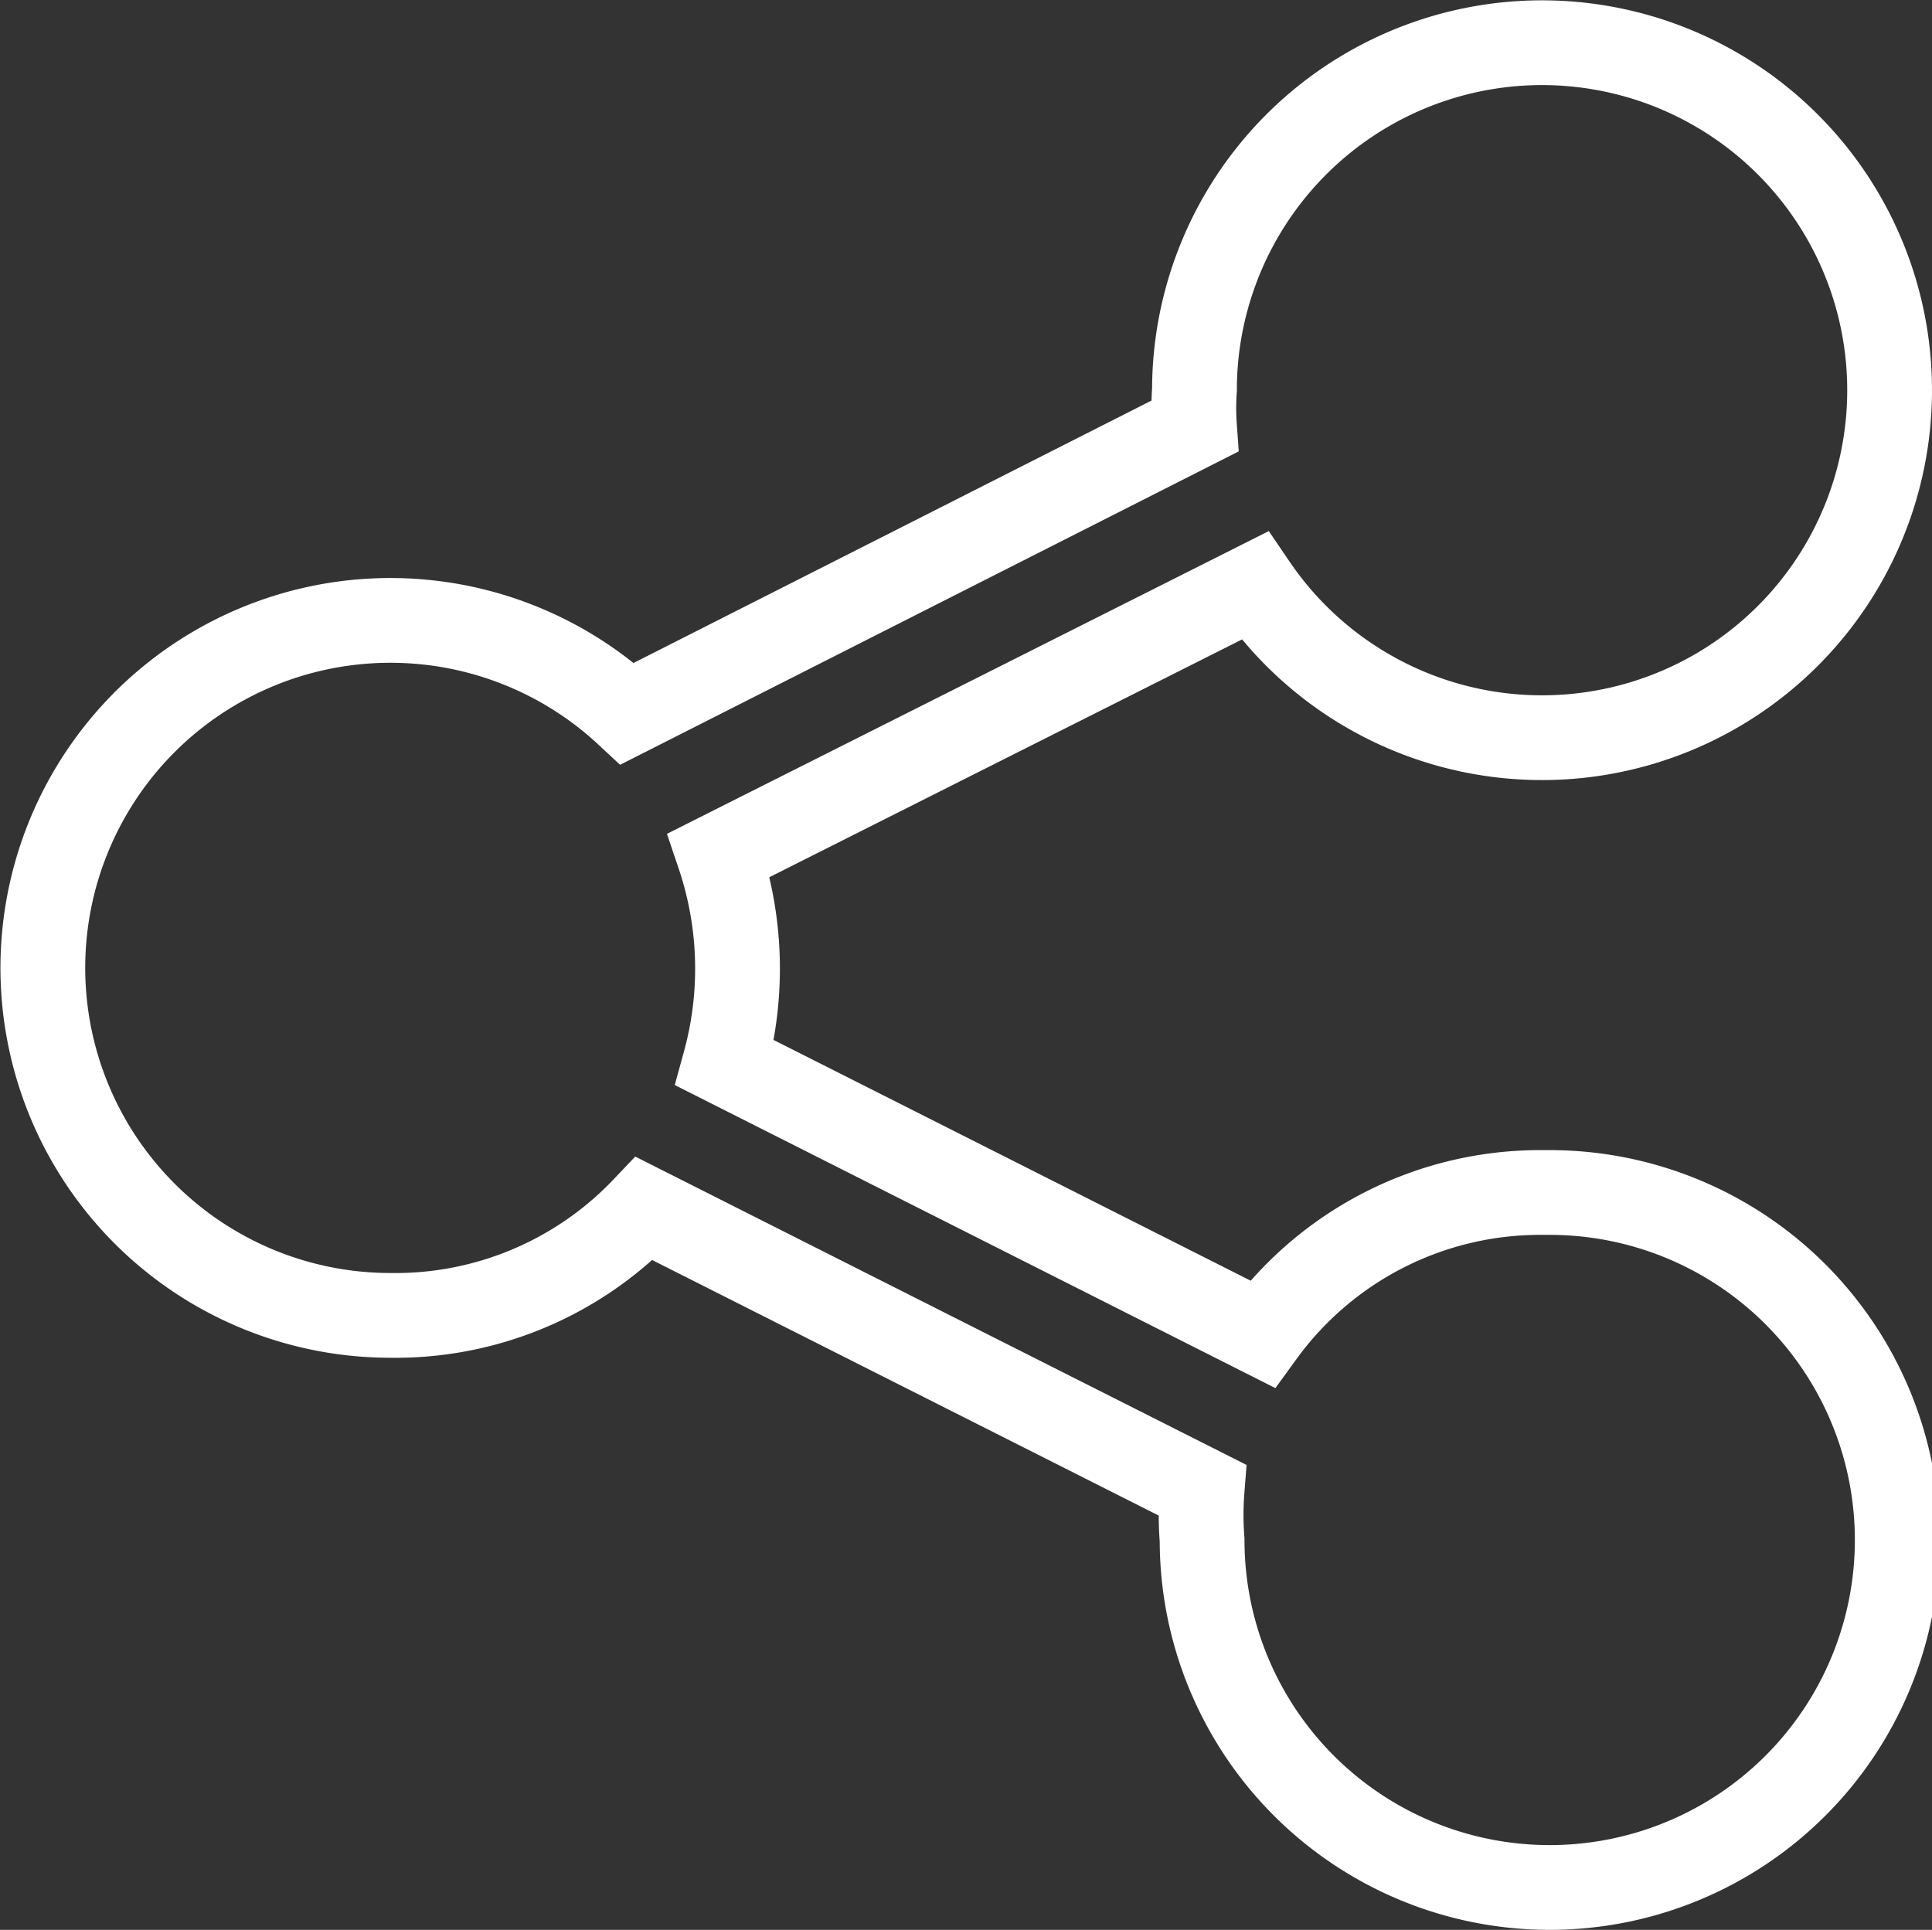
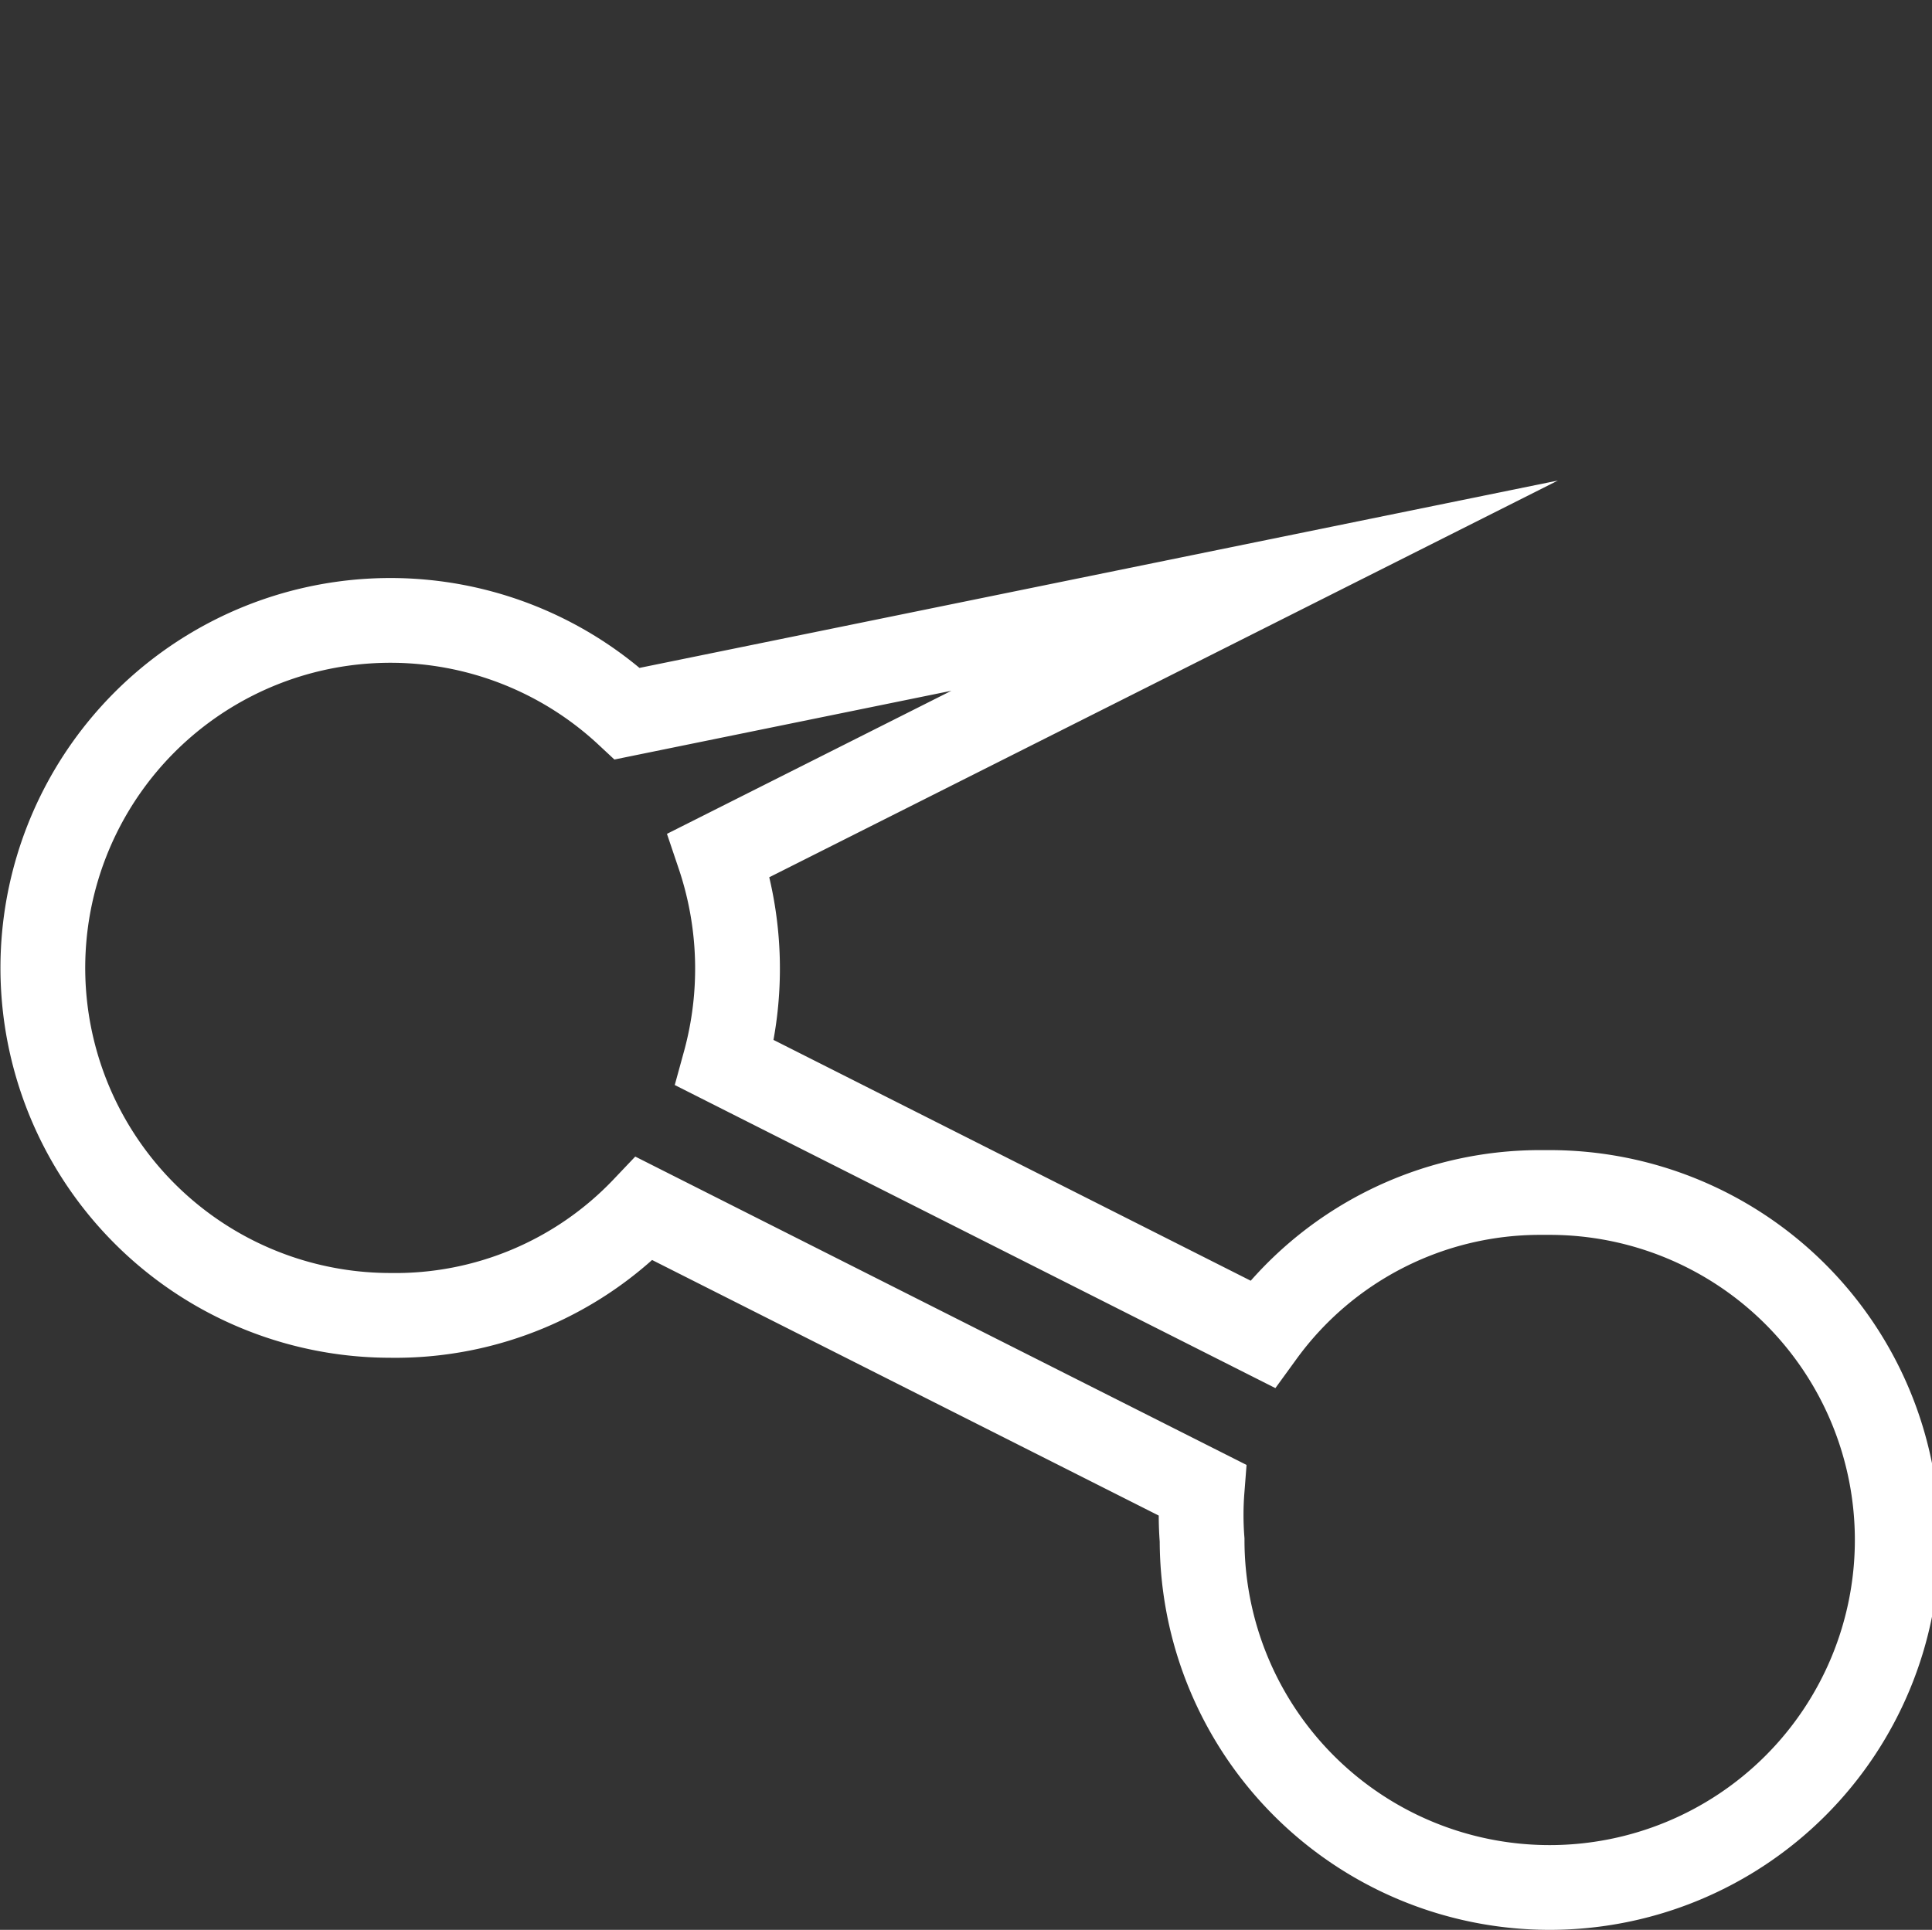
<svg xmlns="http://www.w3.org/2000/svg" viewBox="0 0 22.79 22.77">
  <rect x="0" y="0" width="22.79" height="22.77" fill="#333333" stroke="none" />
  <defs>
    <style>.cls-1{fill:none;stroke:#fff;stroke-miterlimit:10;}</style>
  </defs>
  <title>SHARE</title>
  <g id="Слой_2" data-name="Слой 2">
    <g id="content">
      <g id="Слой_11" data-name="Слой 11">
        <g id="SARE_BOTTOM" data-name="SARE BOTTOM">
-           <path class="cls-1" d="M18.19,14.07a4.05,4.05,0,0,0-3.3,1.67l-6.34-3.2a4.19,4.19,0,0,0-.07-2.45L14.8,6.91a4.1,4.1,0,1,0-.71-2.31,3,3,0,0,0,0,.43L7.4,8.42a4.1,4.1,0,1,0-2.8,7.1,4.05,4.05,0,0,0,3-1.26l6.58,3.32a3.81,3.81,0,0,0,0,.59,4.1,4.1,0,1,0,4.1-4.1Z" />
+           <path class="cls-1" d="M18.19,14.07a4.05,4.05,0,0,0-3.3,1.67l-6.34-3.2a4.19,4.19,0,0,0-.07-2.45L14.8,6.91L7.4,8.42a4.1,4.1,0,1,0-2.8,7.1,4.05,4.05,0,0,0,3-1.26l6.58,3.32a3.81,3.81,0,0,0,0,.59,4.1,4.1,0,1,0,4.1-4.1Z" />
        </g>
      </g>
    </g>
  </g>
</svg>